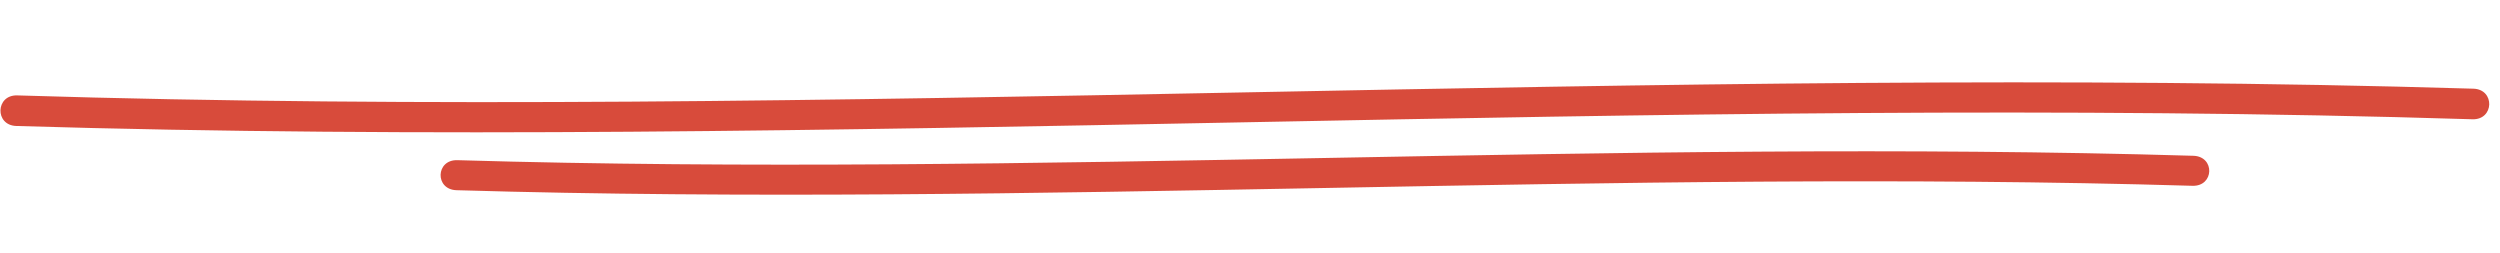
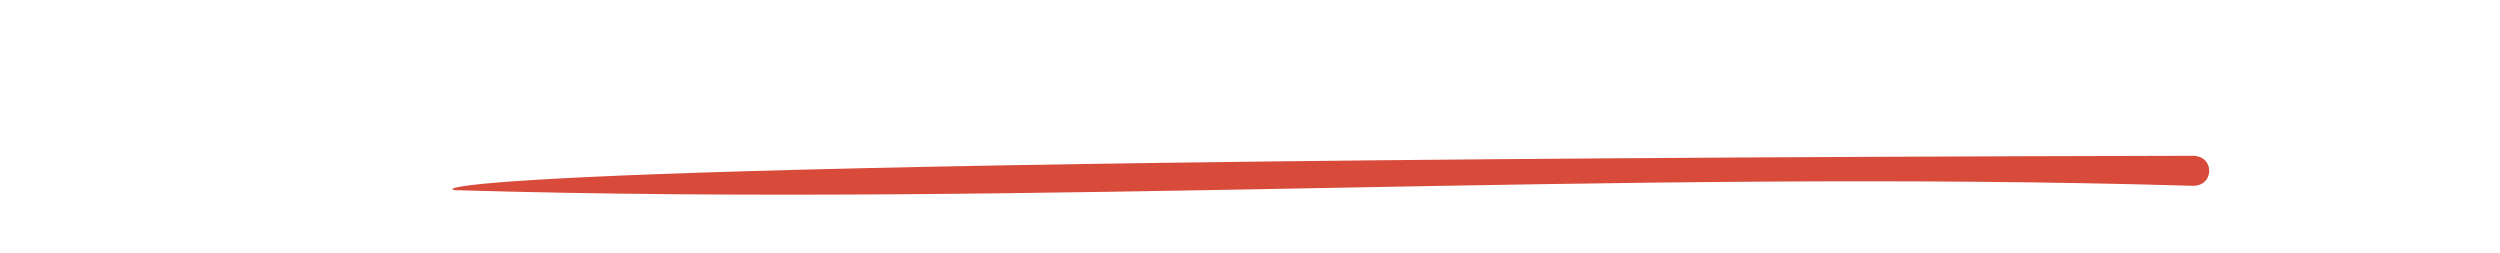
<svg xmlns="http://www.w3.org/2000/svg" width="198" height="20" viewBox="0 0 198 20" fill="none">
-   <path d="M1.291 9.978C66.167 11.926 130.945 7.429 195.819 9.446C197.539 9.5 197.615 7.078 195.894 7.024C131.018 5.076 66.24 9.573 1.366 7.556C-0.355 7.502 -0.43 9.924 1.291 9.978V9.978Z" fill="#D84B3B" />
-   <path d="M36.151 15.064C81.986 16.421 127.808 13.358 173.643 14.715C175.366 14.769 175.44 12.391 173.717 12.338C127.882 10.981 82.06 14.043 36.225 12.686C34.502 12.633 34.428 15.01 36.151 15.064V15.064Z" fill="#D84B3B" />
+   <path d="M36.151 15.064C81.986 16.421 127.808 13.358 173.643 14.715C175.366 14.769 175.44 12.391 173.717 12.338C34.502 12.633 34.428 15.01 36.151 15.064V15.064Z" fill="#D84B3B" />
</svg>